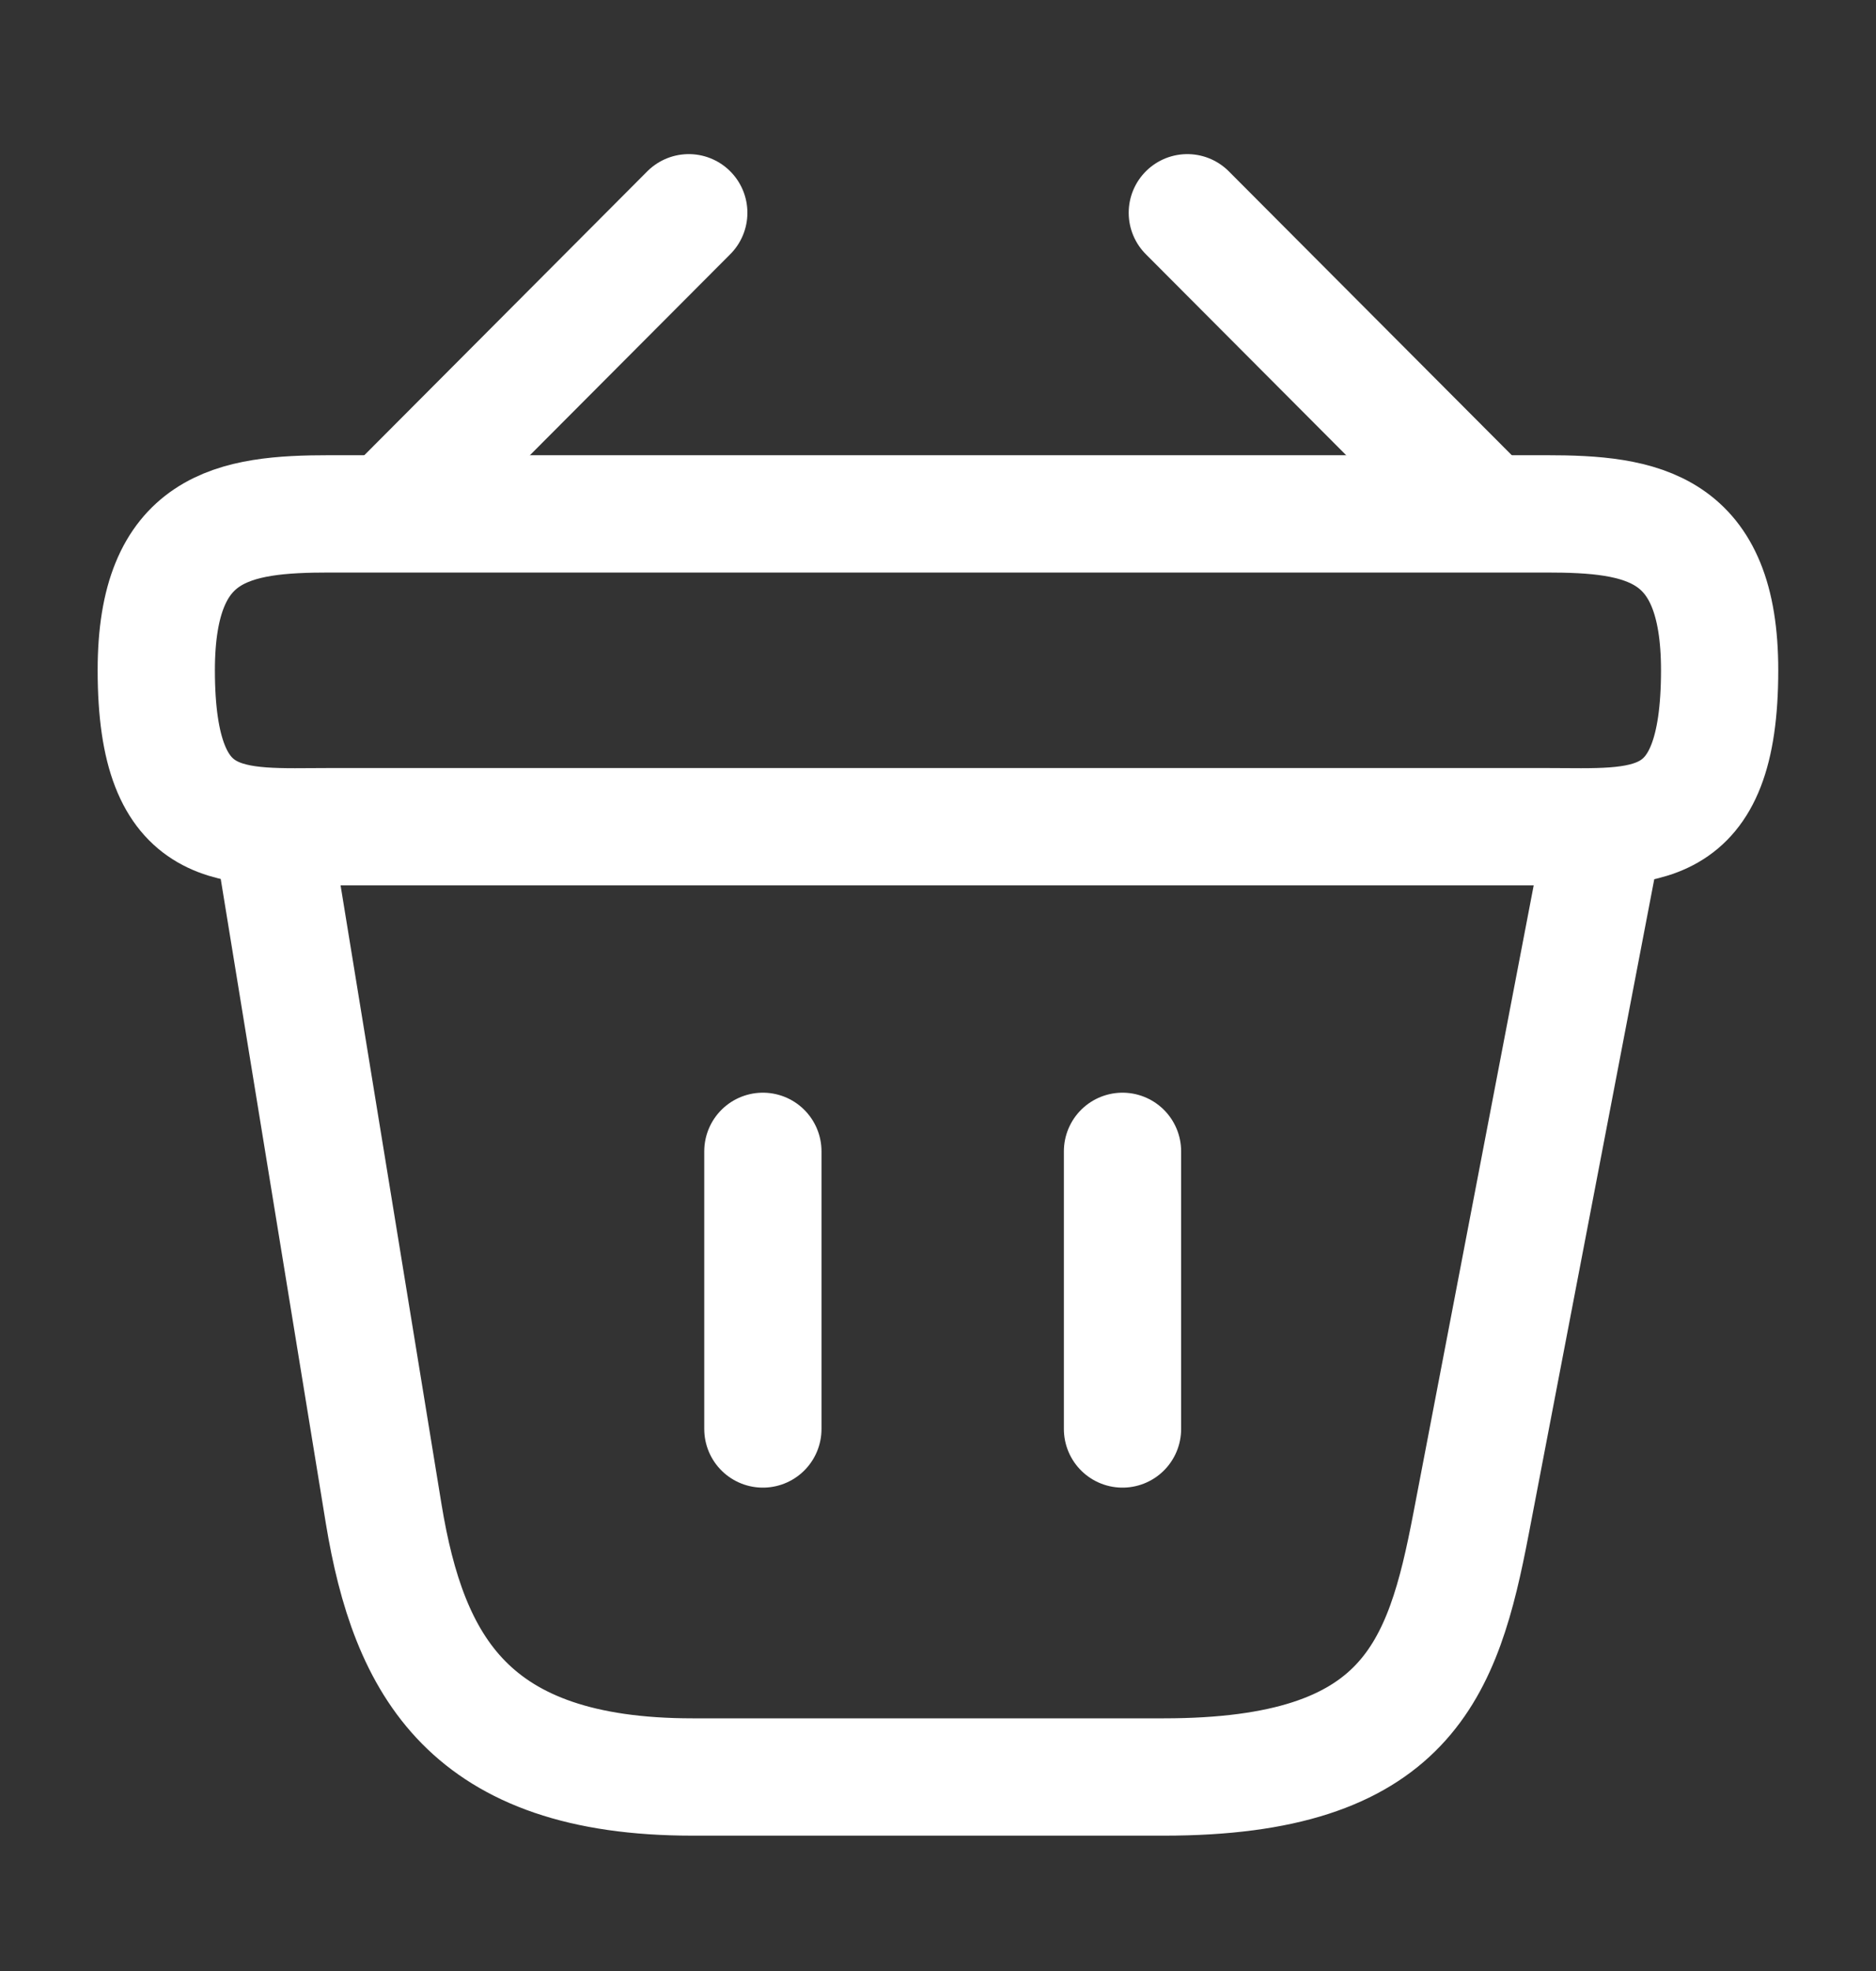
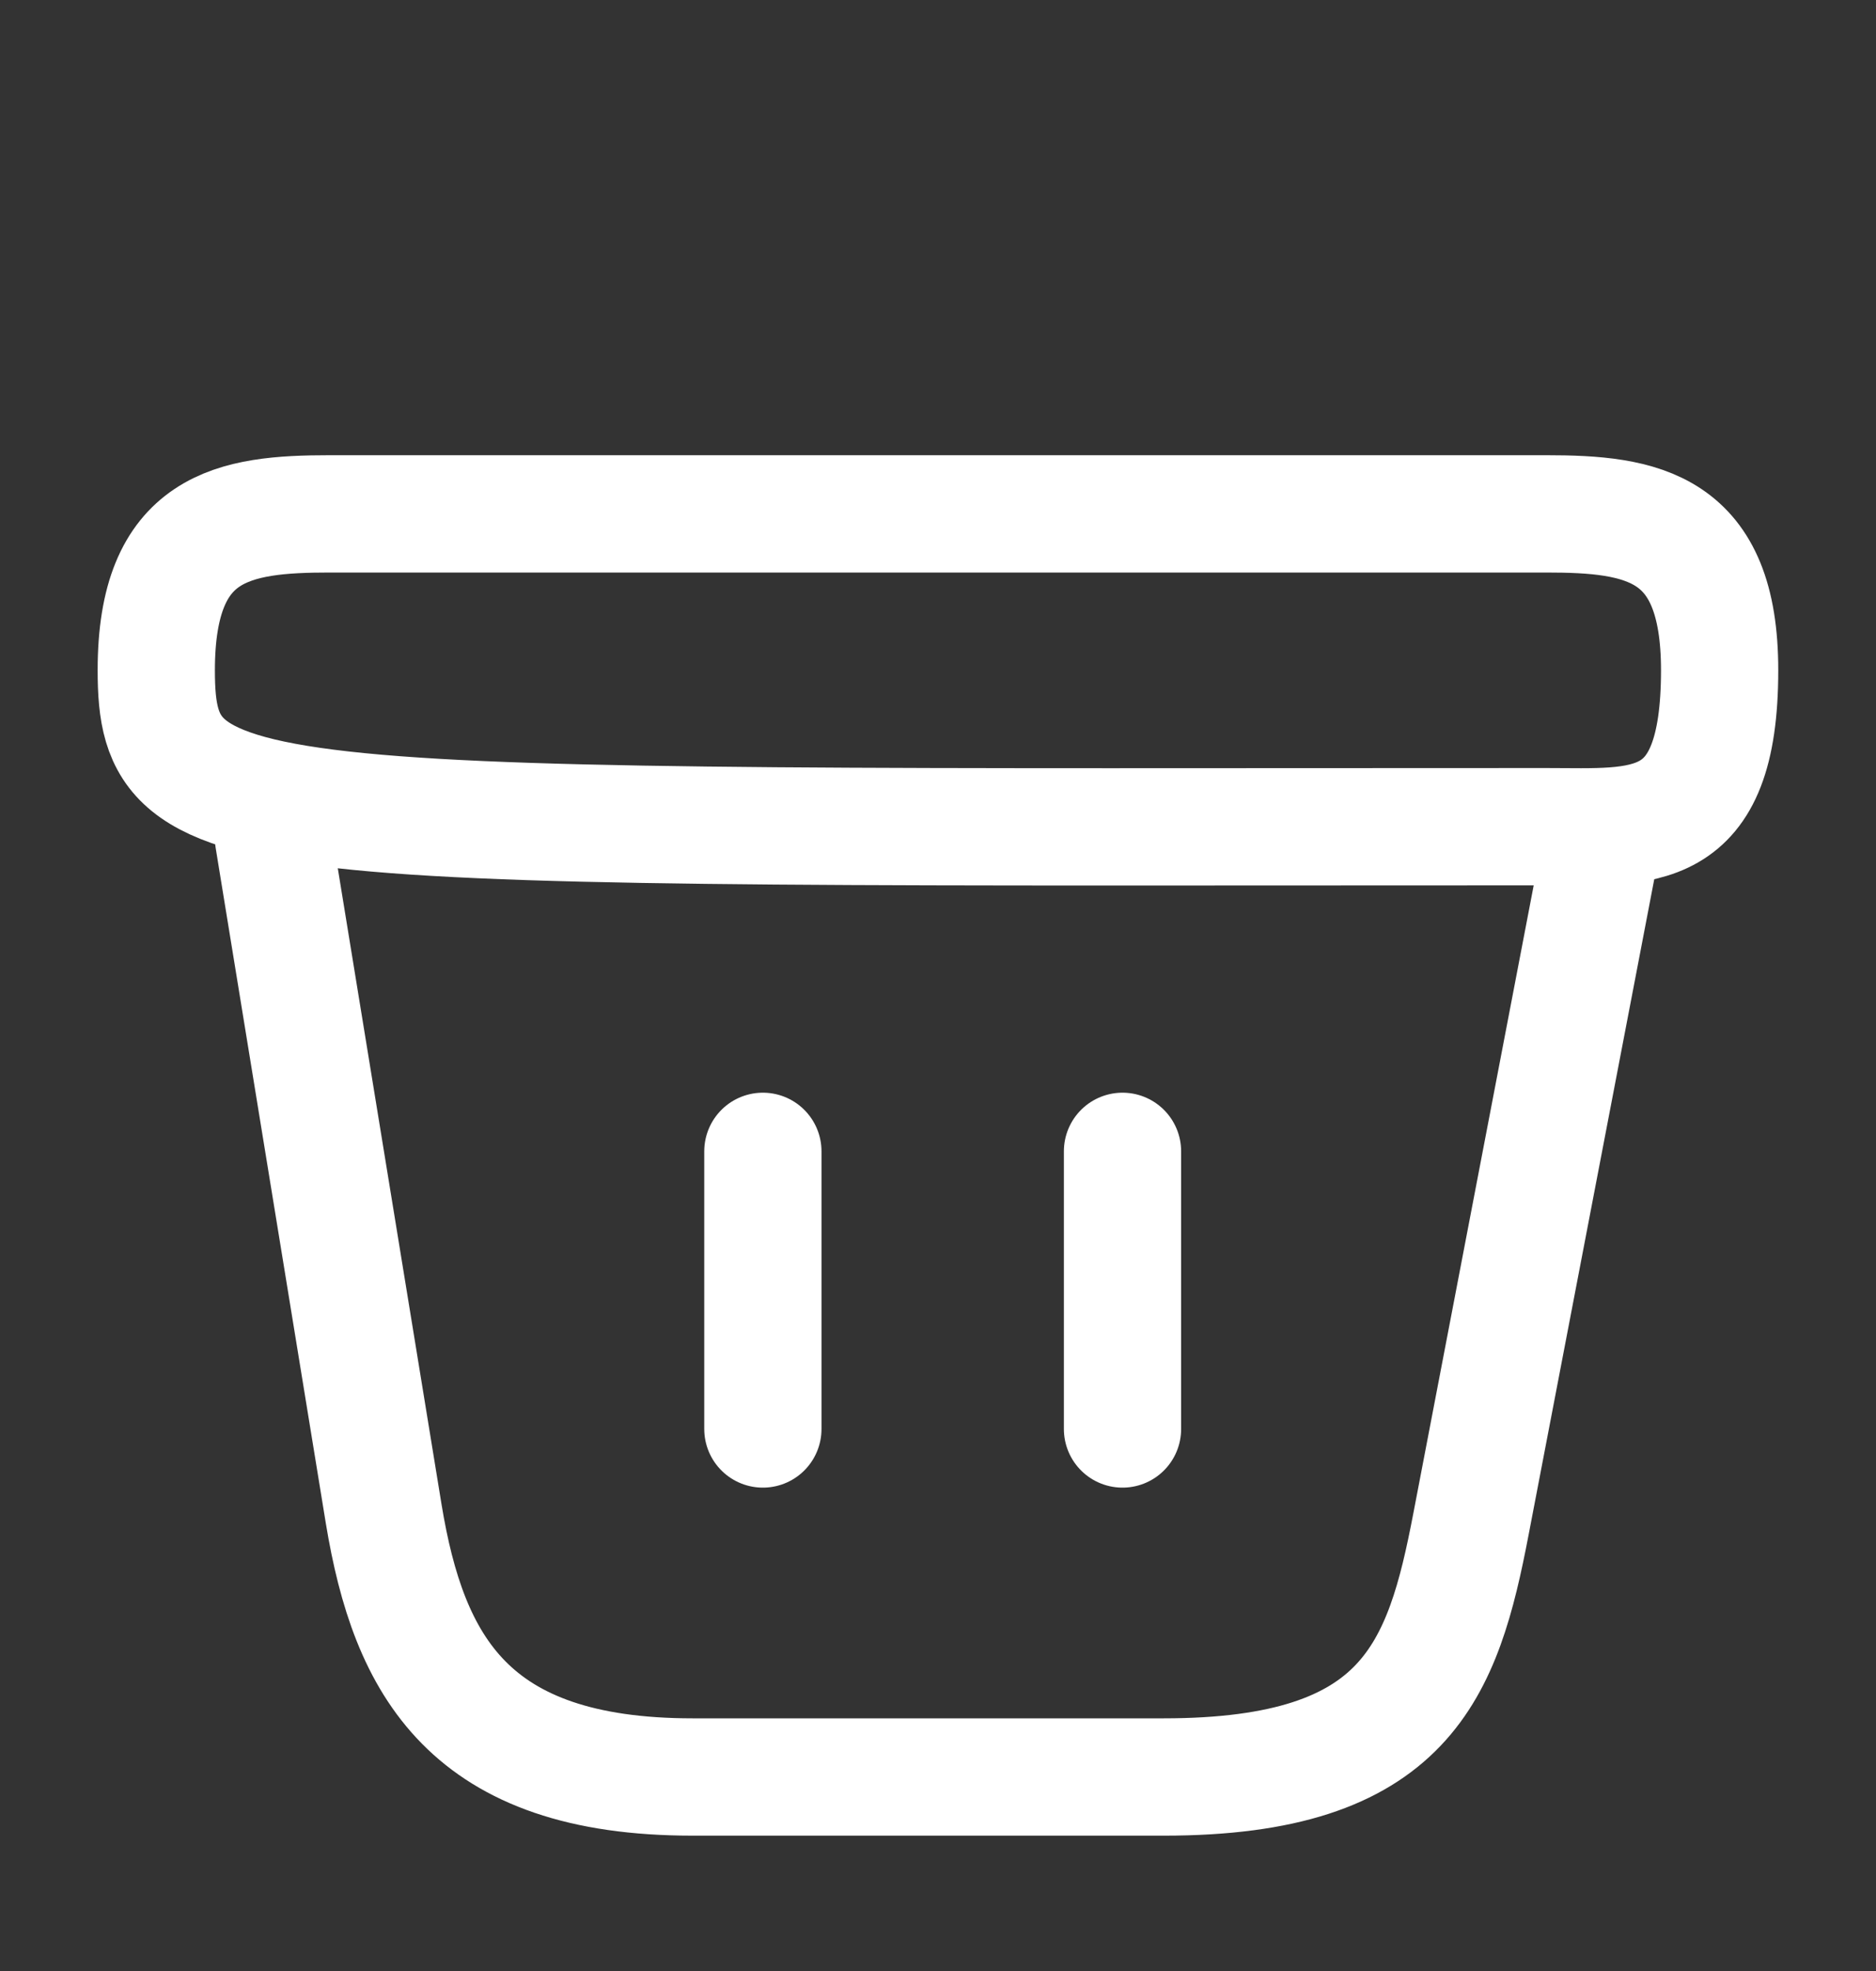
<svg xmlns="http://www.w3.org/2000/svg" width="20" height="21" viewBox="0 0 20 21" fill="none">
  <rect x="0" y="0" width="20" height="21" fill="#333333" stroke="none" />
-   <path d="M7.343 2.267L4.326 5.292" stroke="white" stroke-width="1.25" stroke-miterlimit="10" stroke-linecap="round" stroke-linejoin="round" />
-   <path d="M12.658 2.267L15.675 5.292" stroke="white" stroke-width="1.25" stroke-miterlimit="10" stroke-linecap="round" stroke-linejoin="round" />
-   <path d="M1.666 7.141C1.666 5.6 2.491 5.475 3.516 5.475H16.483C17.508 5.475 18.333 5.6 18.333 7.141C18.333 8.933 17.508 8.808 16.483 8.808H3.516C2.491 8.808 1.666 8.933 1.666 7.141Z" stroke="white" stroke-width="1.25" />
+   <path d="M1.666 7.141C1.666 5.6 2.491 5.475 3.516 5.475H16.483C17.508 5.475 18.333 5.6 18.333 7.141C18.333 8.933 17.508 8.808 16.483 8.808C2.491 8.808 1.666 8.933 1.666 7.141Z" stroke="white" stroke-width="1.25" />
  <path d="M8.133 12.267V15.225" stroke="white" stroke-width="1.25" stroke-linecap="round" />
  <path d="M11.967 12.267V15.225" stroke="white" stroke-width="1.25" stroke-linecap="round" />
  <path d="M2.916 8.933L4.091 16.133C4.358 17.749 4.999 18.933 7.383 18.933H12.408C14.999 18.933 15.383 17.799 15.683 16.233L17.083 8.933" stroke="white" stroke-width="1.25" stroke-linecap="round" />
</svg>